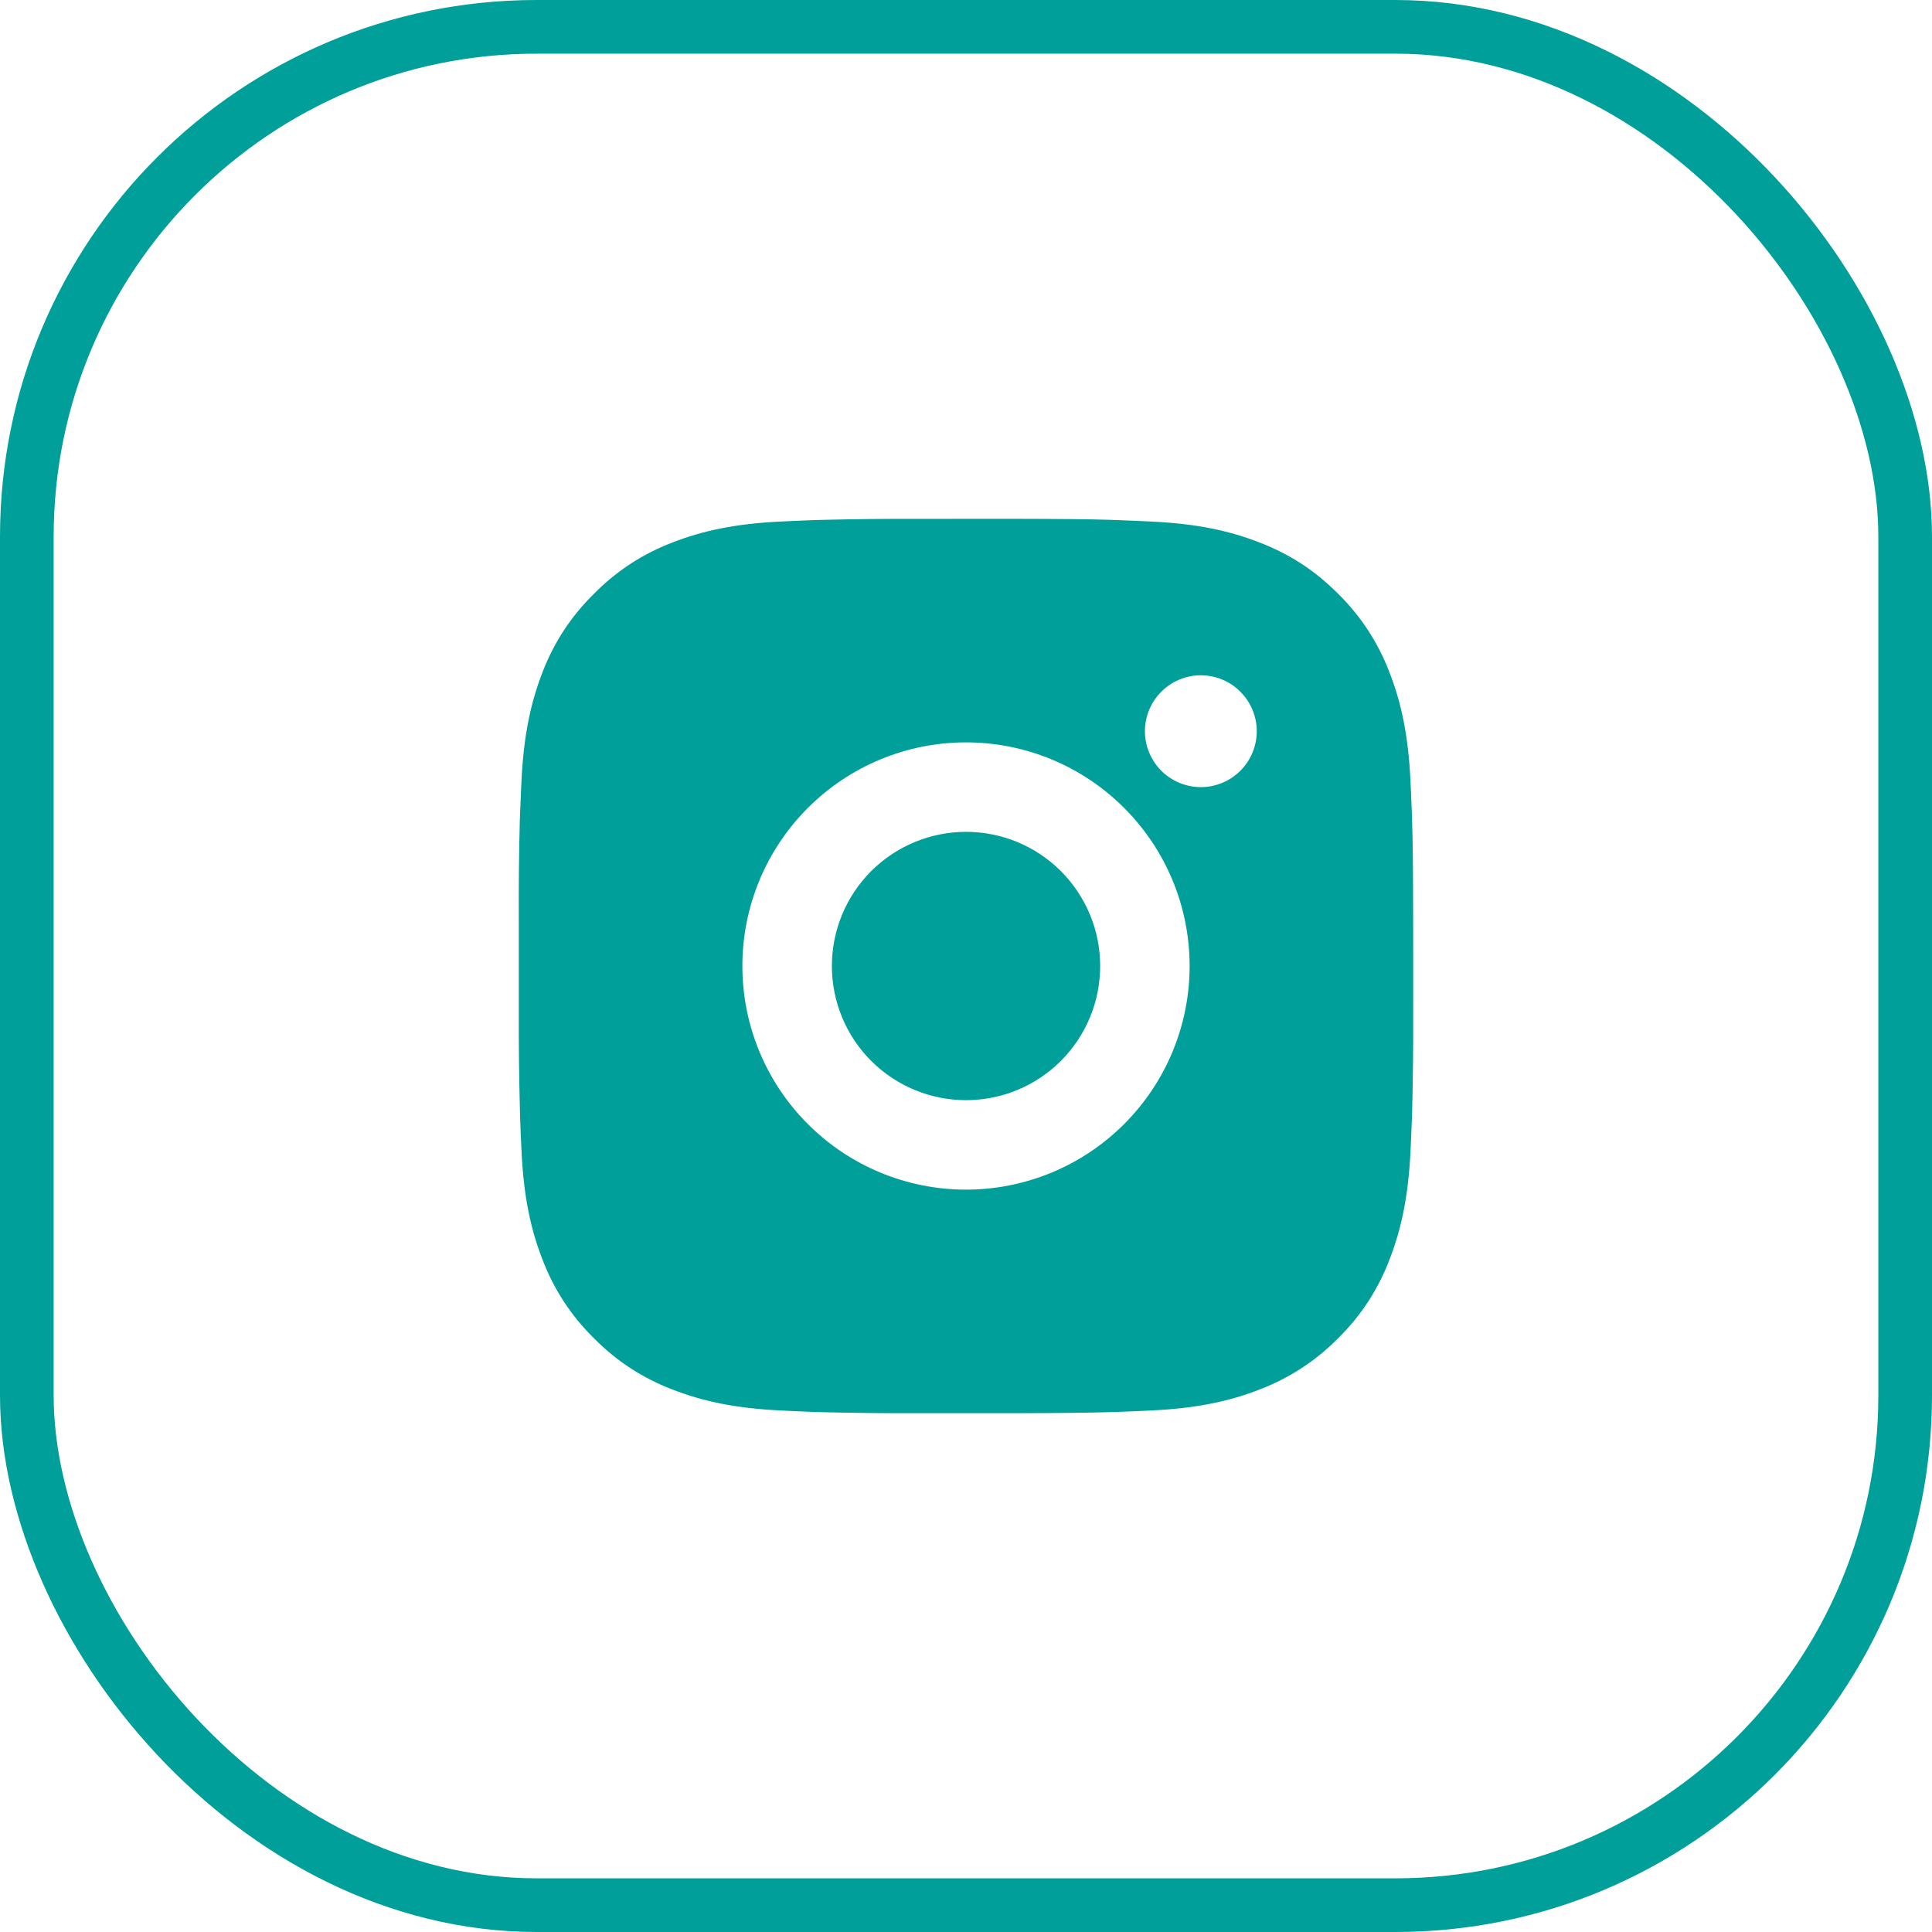
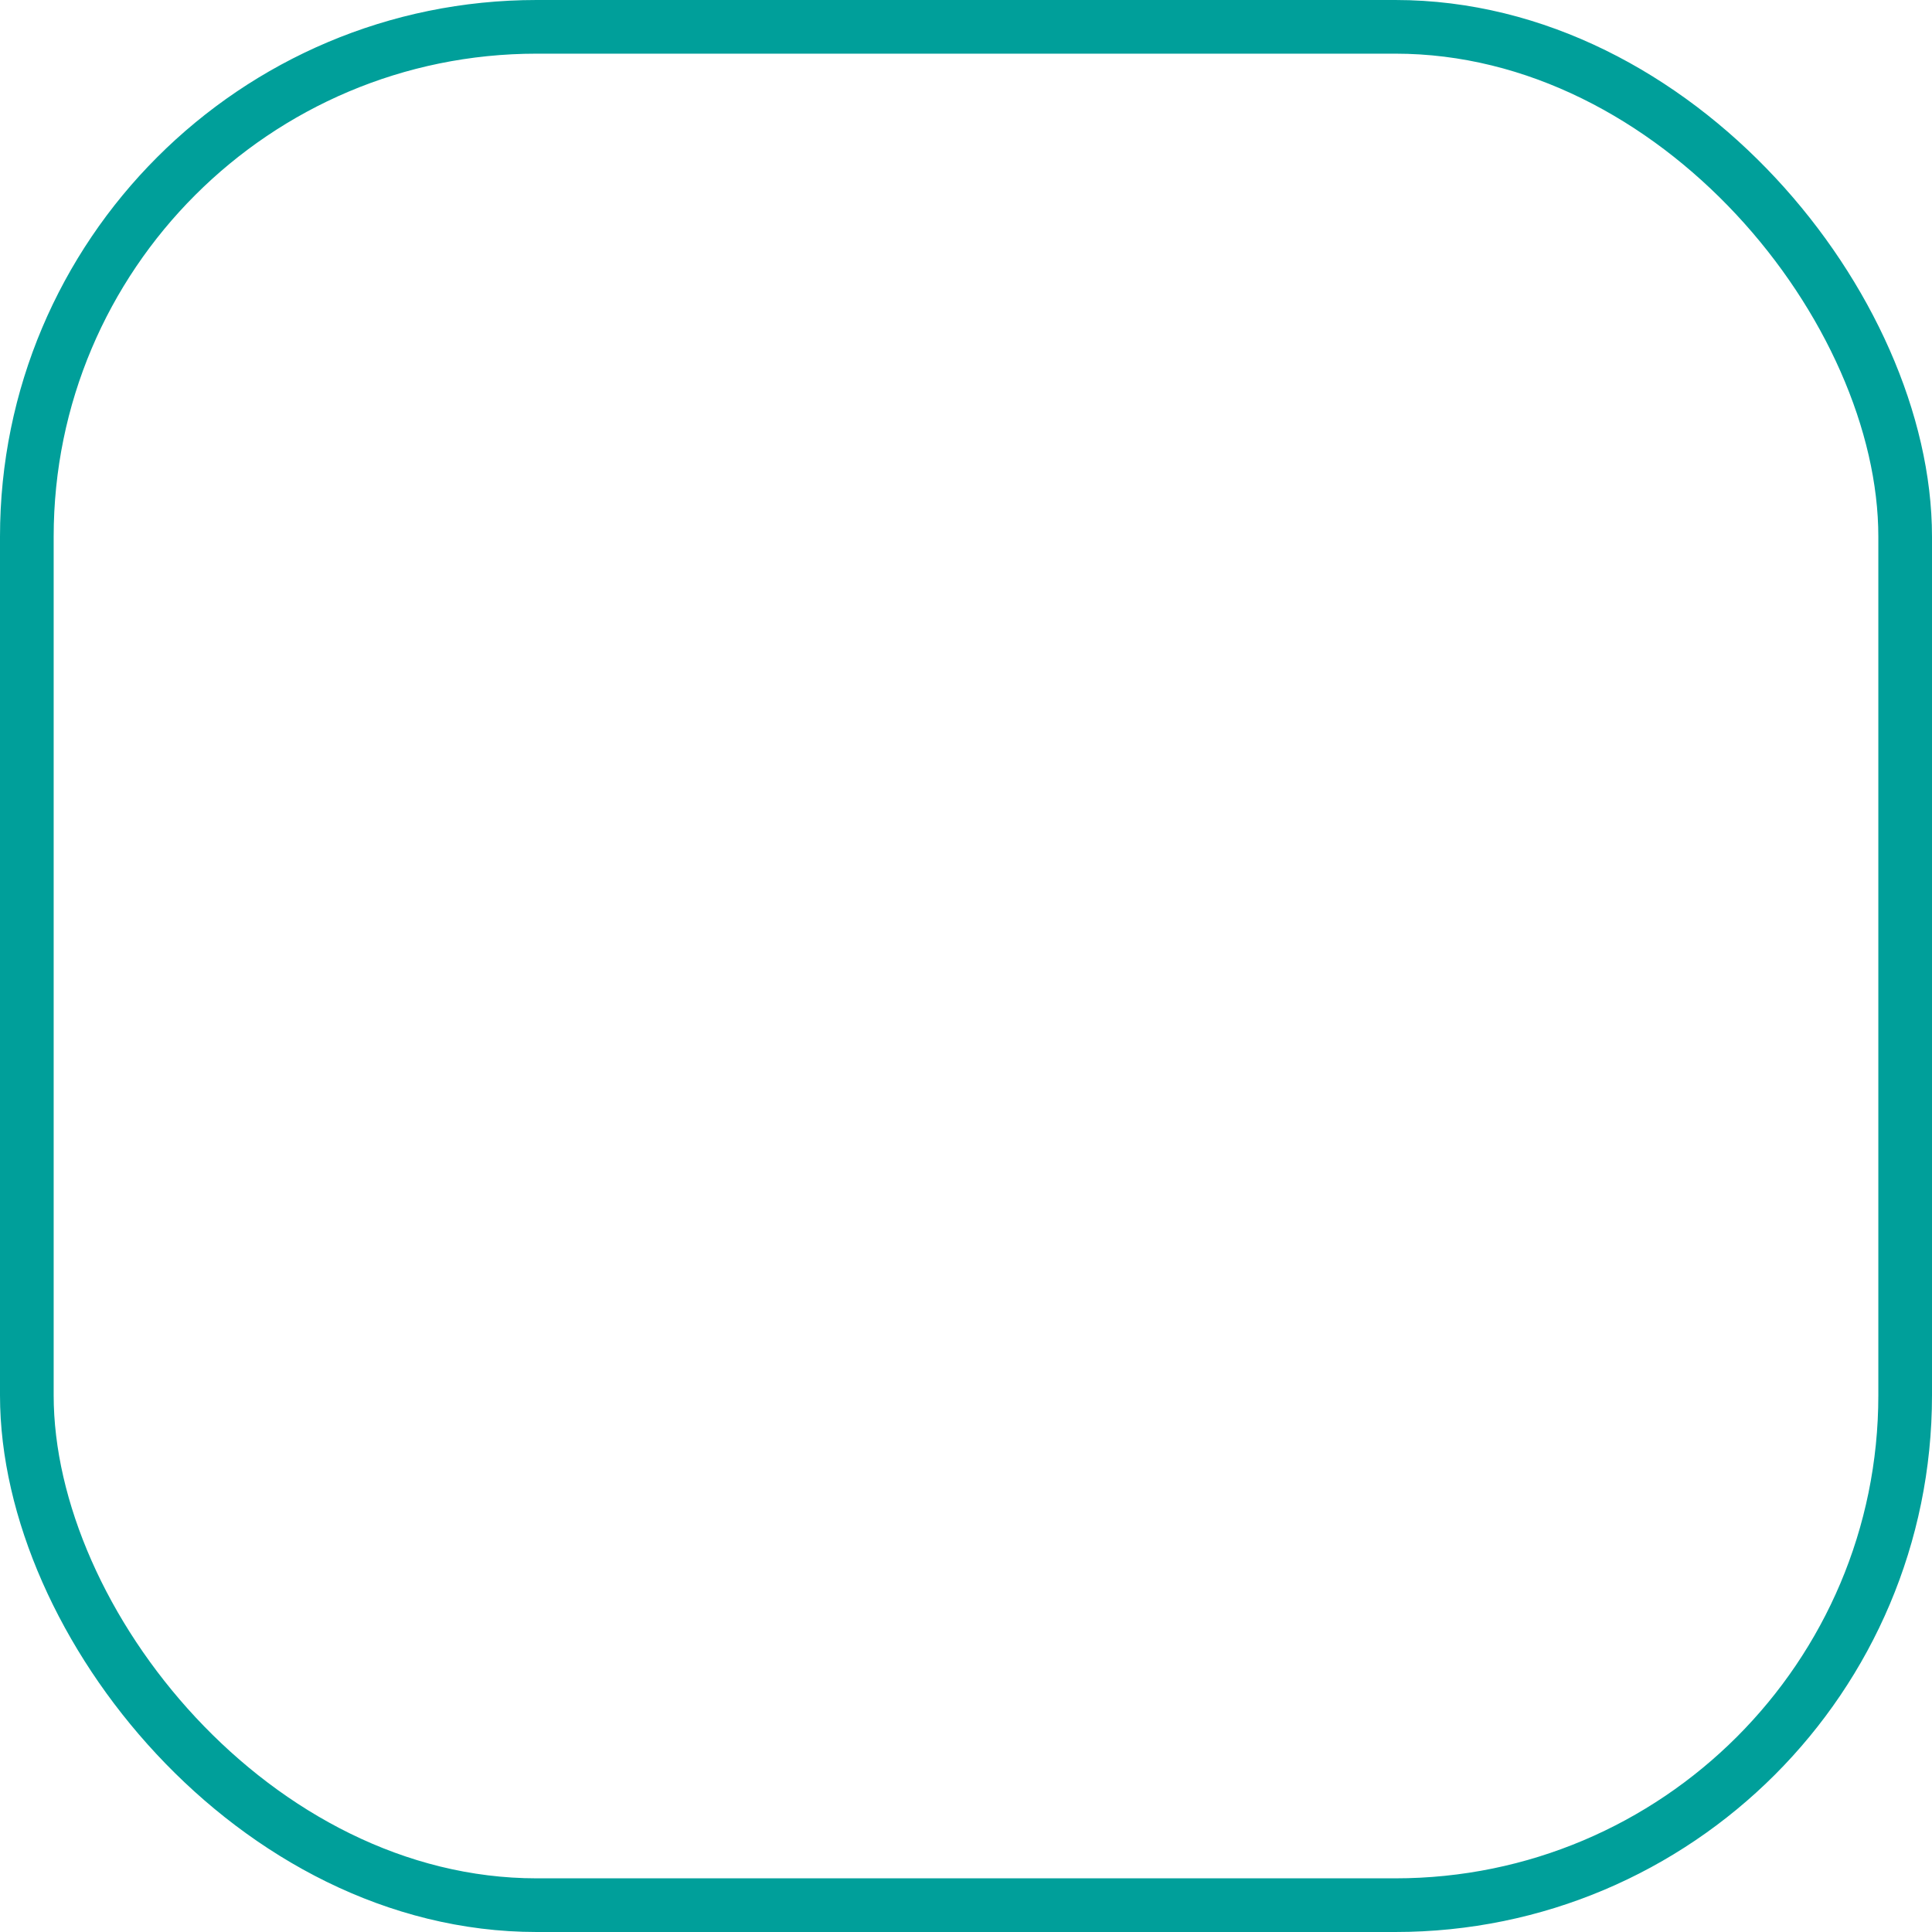
<svg xmlns="http://www.w3.org/2000/svg" width="36" height="36" viewBox="0 0 36 36" fill="none">
  <rect x="0.5" y="0.5" width="35" height="35" rx="9.5" stroke="#009F9A" />
-   <path d="M18.857 9.667C19.794 9.669 20.27 9.674 20.681 9.686L20.843 9.692C21.029 9.698 21.213 9.707 21.436 9.717C22.323 9.758 22.927 9.898 23.458 10.104C24.008 10.316 24.472 10.603 24.935 11.065C25.359 11.482 25.687 11.986 25.896 12.542C26.102 13.073 26.242 13.678 26.283 14.565C26.293 14.787 26.302 14.971 26.308 15.158L26.313 15.32C26.326 15.73 26.331 16.206 26.332 17.143L26.333 17.765V18.857C26.335 19.465 26.329 20.072 26.314 20.68L26.309 20.842C26.302 21.029 26.294 21.213 26.284 21.435C26.242 22.323 26.101 22.927 25.896 23.458C25.687 24.015 25.359 24.519 24.935 24.935C24.518 25.359 24.014 25.686 23.458 25.896C22.927 26.102 22.323 26.242 21.436 26.283C21.238 26.293 21.04 26.301 20.843 26.308L20.681 26.313C20.27 26.325 19.794 26.331 18.857 26.333L18.235 26.333H17.144C16.536 26.335 15.928 26.329 15.32 26.314L15.158 26.309C14.96 26.302 14.763 26.293 14.565 26.283C13.678 26.242 13.073 26.102 12.542 25.896C11.986 25.687 11.482 25.359 11.066 24.935C10.642 24.519 10.313 24.015 10.104 23.458C9.898 22.928 9.758 22.323 9.717 21.435C9.707 21.237 9.699 21.04 9.692 20.842L9.688 20.68C9.672 20.072 9.665 19.465 9.667 18.857V17.143C9.664 16.536 9.67 15.928 9.685 15.32L9.691 15.158C9.698 14.971 9.706 14.787 9.716 14.565C9.758 13.678 9.898 13.073 10.103 12.542C10.313 11.985 10.641 11.481 11.067 11.065C11.483 10.641 11.986 10.313 12.542 10.104C13.073 9.898 13.678 9.758 14.565 9.717C14.787 9.707 14.972 9.698 15.158 9.692L15.32 9.687C15.928 9.672 16.535 9.666 17.143 9.668L18.857 9.667ZM18 13.833C16.895 13.833 15.835 14.272 15.054 15.054C14.272 15.835 13.833 16.895 13.833 18C13.833 19.105 14.272 20.165 15.054 20.946C15.835 21.728 16.895 22.167 18 22.167C19.105 22.167 20.165 21.728 20.946 20.946C21.728 20.165 22.167 19.105 22.167 18C22.167 16.895 21.728 15.835 20.946 15.054C20.165 14.272 19.105 13.833 18 13.833ZM18 15.5C18.328 15.5 18.653 15.565 18.957 15.69C19.26 15.816 19.536 16 19.768 16.232C20 16.464 20.184 16.74 20.31 17.043C20.436 17.346 20.5 17.671 20.5 18C20.5 18.328 20.436 18.653 20.31 18.956C20.185 19.26 20.001 19.535 19.768 19.768C19.536 20 19.261 20.184 18.957 20.31C18.654 20.435 18.329 20.5 18.001 20.5C17.338 20.5 16.702 20.237 16.233 19.768C15.764 19.299 15.501 18.663 15.501 18C15.501 17.337 15.764 16.701 16.233 16.232C16.702 15.764 17.338 15.5 18.001 15.5M22.376 12.583C22.1 12.583 21.835 12.693 21.639 12.889C21.444 13.084 21.334 13.349 21.334 13.625C21.334 13.901 21.444 14.166 21.639 14.362C21.835 14.557 22.1 14.667 22.376 14.667C22.652 14.667 22.917 14.557 23.112 14.362C23.308 14.166 23.418 13.901 23.418 13.625C23.418 13.349 23.308 13.084 23.112 12.889C22.917 12.693 22.652 12.583 22.376 12.583Z" fill="#009F9A" />
</svg>